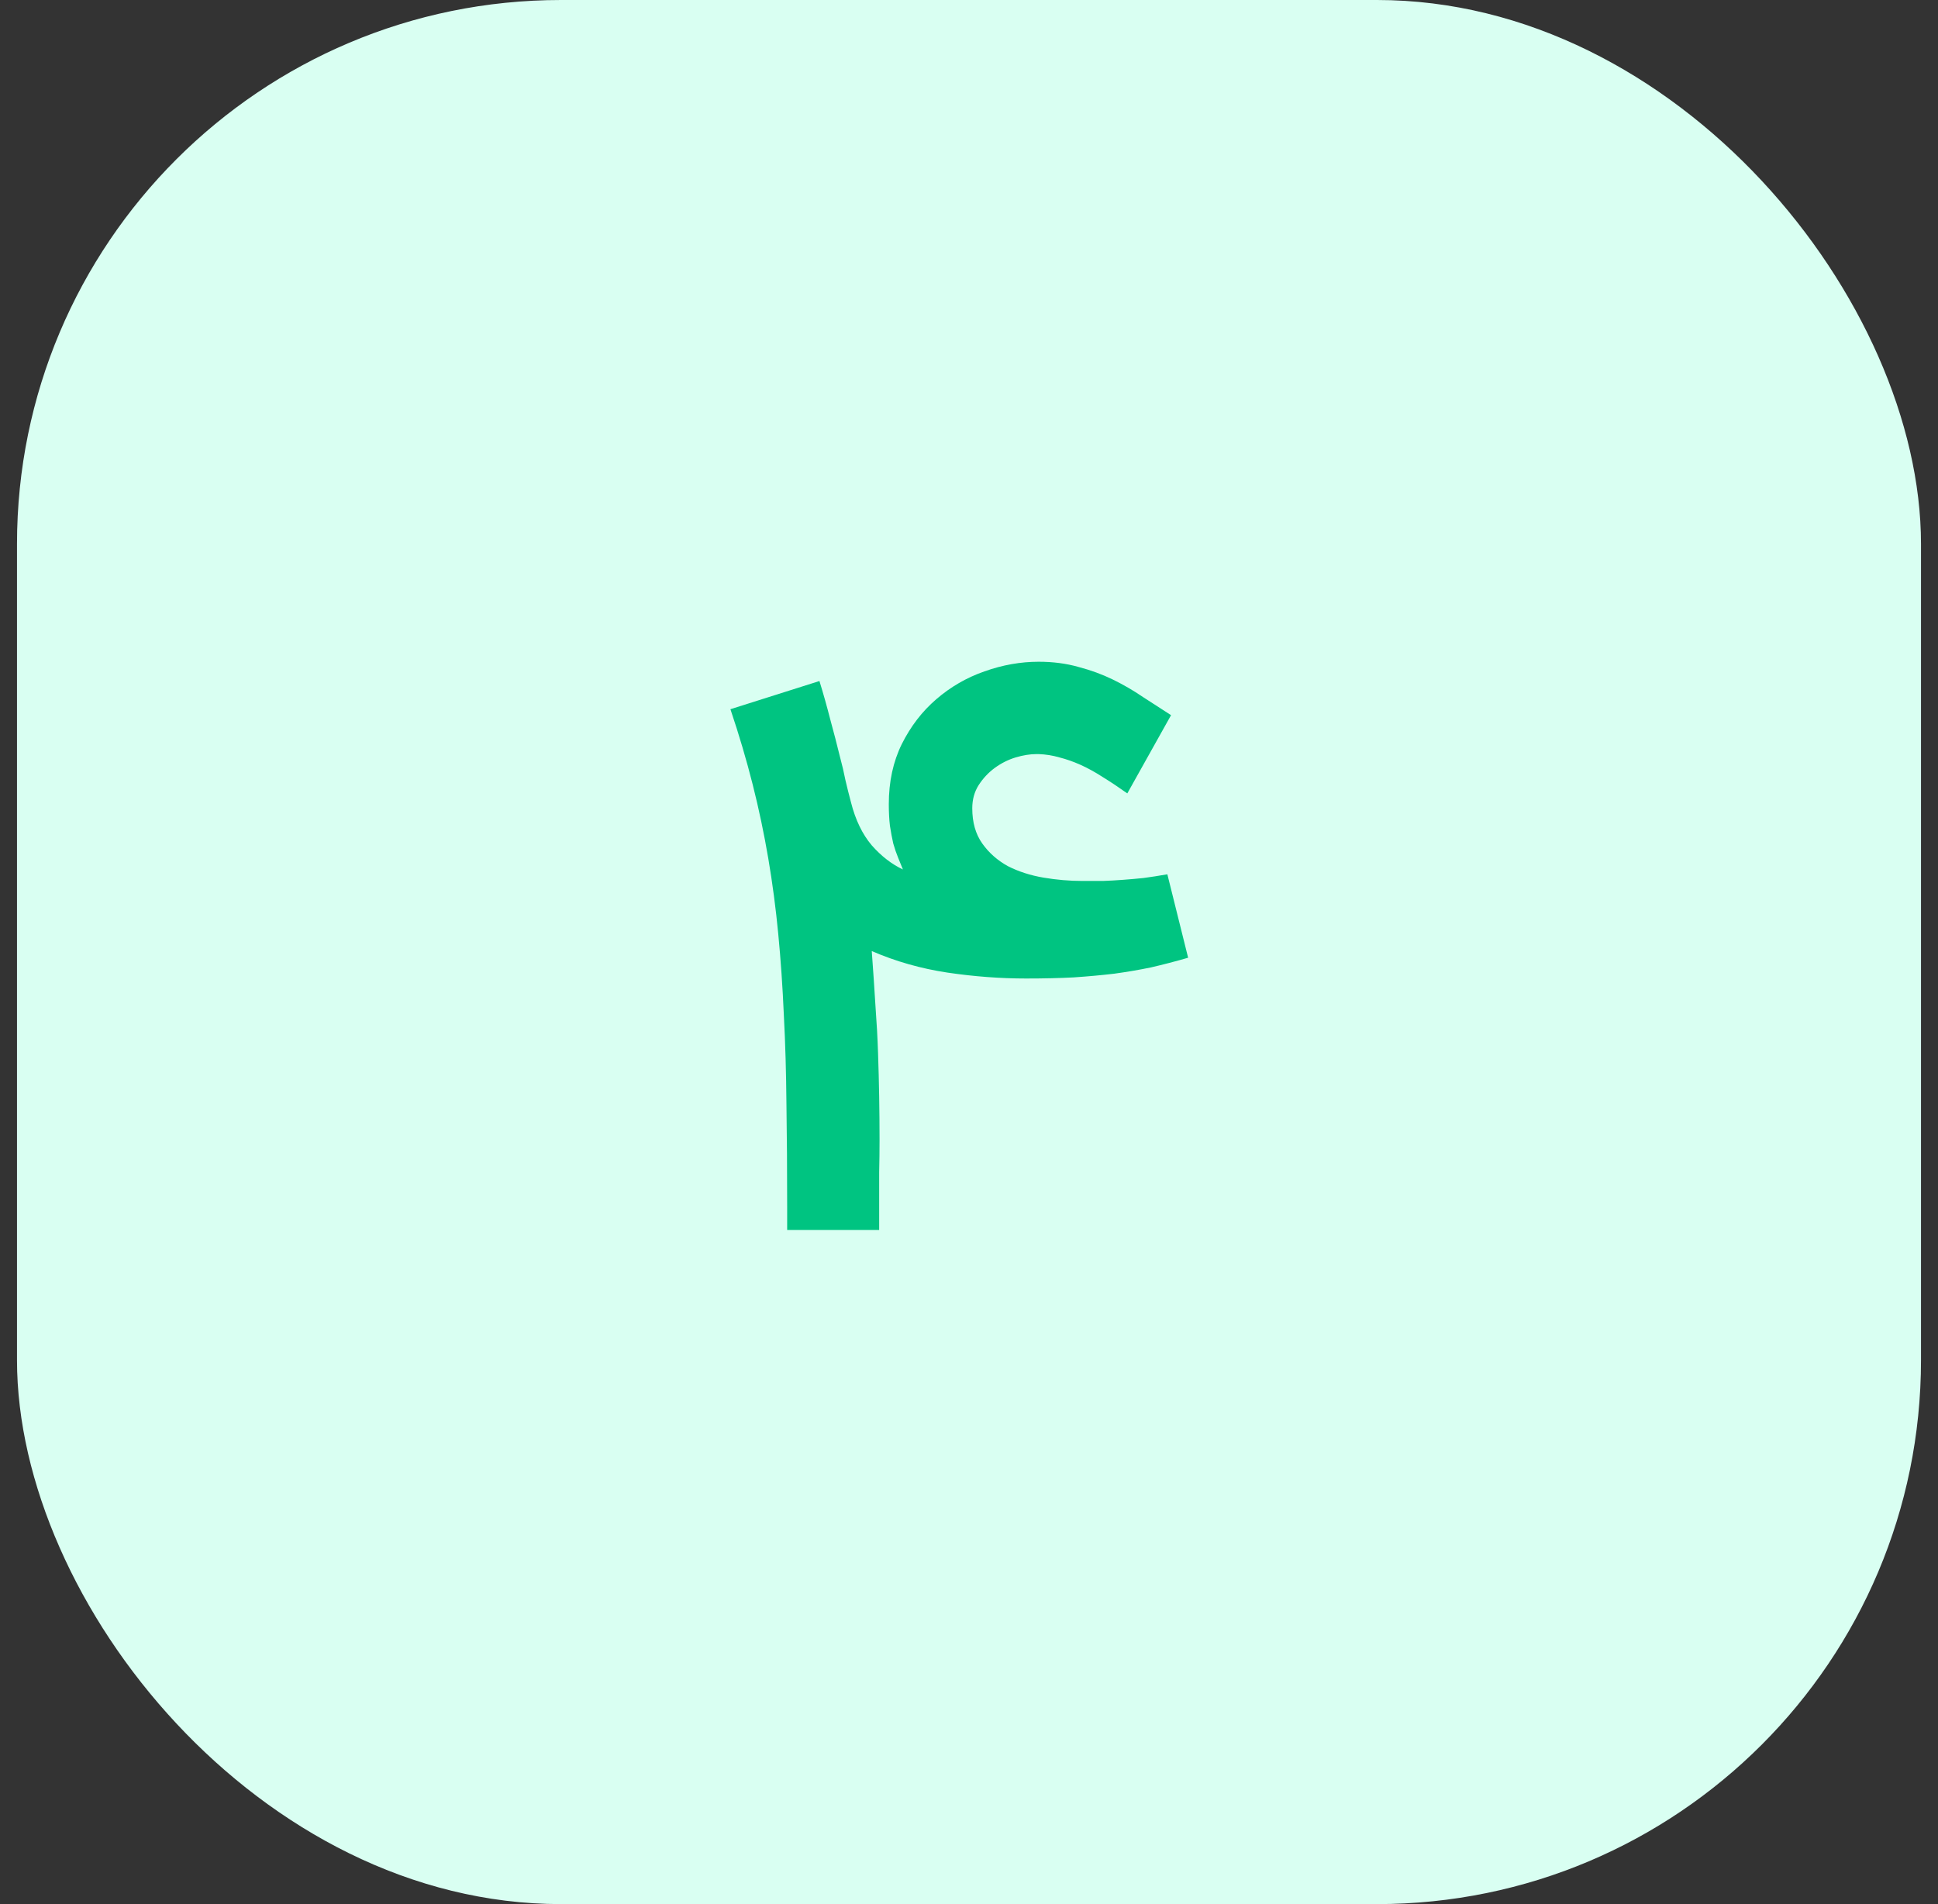
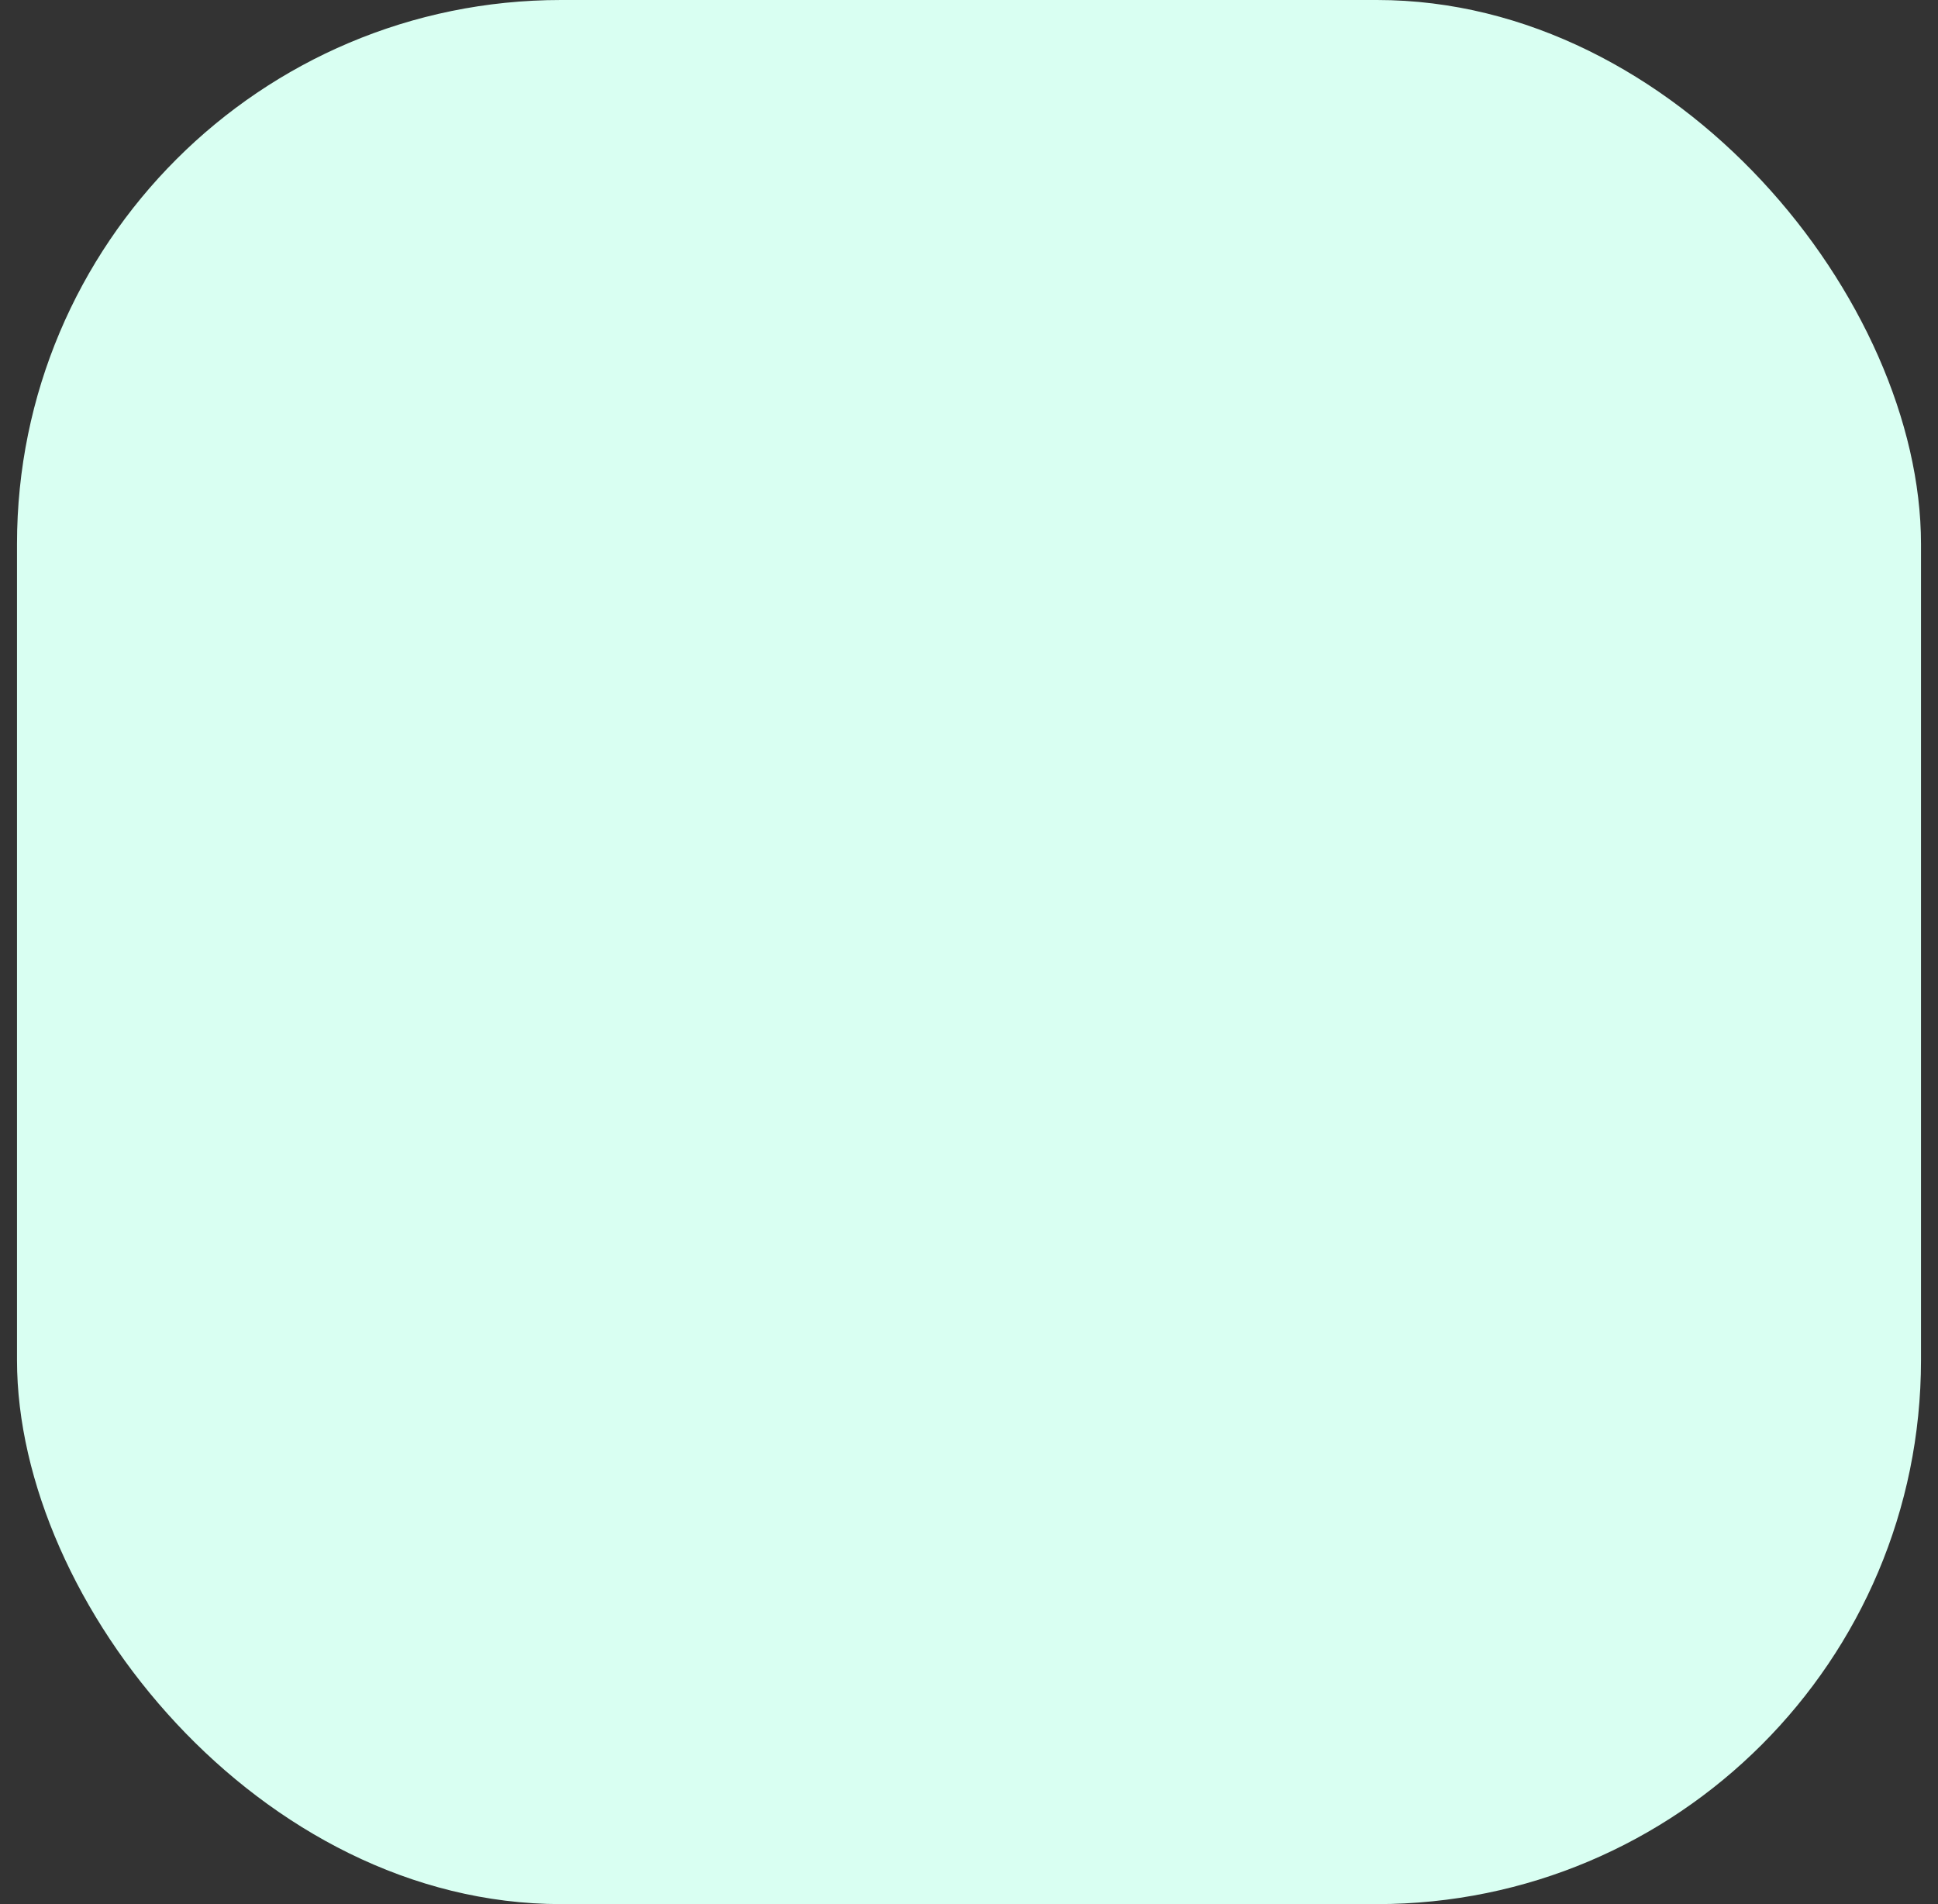
<svg xmlns="http://www.w3.org/2000/svg" width="57" height="56" viewBox="0 0 57 56" fill="none">
  <rect x="0" y="0" width="57" height="56" fill="#333333" stroke="none" />
  <rect x="0.5" width="56" height="56" rx="16" fill="#D9FFF2" />
-   <path d="M31.836 25.909C32.04 25.909 32.24 25.909 32.436 25.909C32.632 25.902 32.829 25.891 33.025 25.876C33.221 25.862 33.425 25.844 33.636 25.822C33.854 25.793 34.087 25.756 34.334 25.713L34.945 28.167C34.567 28.276 34.203 28.371 33.854 28.451C33.505 28.524 33.145 28.585 32.774 28.636C32.403 28.68 32.007 28.716 31.585 28.745C31.171 28.767 30.701 28.778 30.178 28.778C29.421 28.778 28.651 28.72 27.865 28.604C27.087 28.487 26.345 28.276 25.64 27.971C25.683 28.56 25.72 29.098 25.749 29.585C25.785 30.073 25.811 30.535 25.825 30.971C25.84 31.407 25.851 31.833 25.858 32.247C25.865 32.662 25.869 33.091 25.869 33.535C25.869 33.84 25.865 34.153 25.858 34.473C25.858 34.785 25.858 35.127 25.858 35.498V36.175H23.152V35.487C23.152 34.418 23.145 33.418 23.131 32.487C23.123 31.556 23.098 30.676 23.054 29.847C23.018 29.018 22.963 28.226 22.89 27.469C22.818 26.713 22.72 25.971 22.596 25.244C22.472 24.516 22.32 23.793 22.138 23.073C21.956 22.353 21.738 21.614 21.483 20.858L24.101 20.029C24.218 20.407 24.323 20.782 24.418 21.153C24.52 21.524 24.618 21.902 24.712 22.287C24.77 22.498 24.821 22.716 24.865 22.942C24.916 23.16 24.971 23.378 25.029 23.596C25.16 24.113 25.363 24.535 25.64 24.862C25.923 25.182 26.229 25.418 26.556 25.571C26.512 25.462 26.465 25.346 26.414 25.222C26.363 25.098 26.316 24.96 26.272 24.807C26.236 24.647 26.203 24.473 26.174 24.284C26.152 24.095 26.141 23.884 26.141 23.651C26.141 22.989 26.269 22.4 26.523 21.884C26.785 21.36 27.123 20.92 27.538 20.564C27.96 20.2 28.432 19.927 28.956 19.745C29.487 19.556 30.018 19.462 30.549 19.462C30.971 19.462 31.36 19.513 31.716 19.614C32.08 19.709 32.418 19.833 32.73 19.985C33.043 20.138 33.338 20.309 33.614 20.498C33.898 20.68 34.174 20.858 34.443 21.033L33.156 23.334C32.901 23.153 32.661 22.993 32.436 22.855C32.211 22.709 31.992 22.589 31.781 22.494C31.57 22.4 31.363 22.327 31.16 22.276C30.963 22.218 30.76 22.186 30.549 22.178H30.483C30.294 22.178 30.09 22.211 29.872 22.276C29.654 22.342 29.451 22.444 29.261 22.582C29.072 22.72 28.912 22.891 28.781 23.095C28.658 23.291 28.596 23.516 28.596 23.771C28.596 24.186 28.694 24.531 28.89 24.807C29.087 25.084 29.338 25.305 29.643 25.473C29.956 25.633 30.305 25.745 30.691 25.811C31.076 25.876 31.458 25.909 31.836 25.909Z" fill="#00C481" />
</svg>